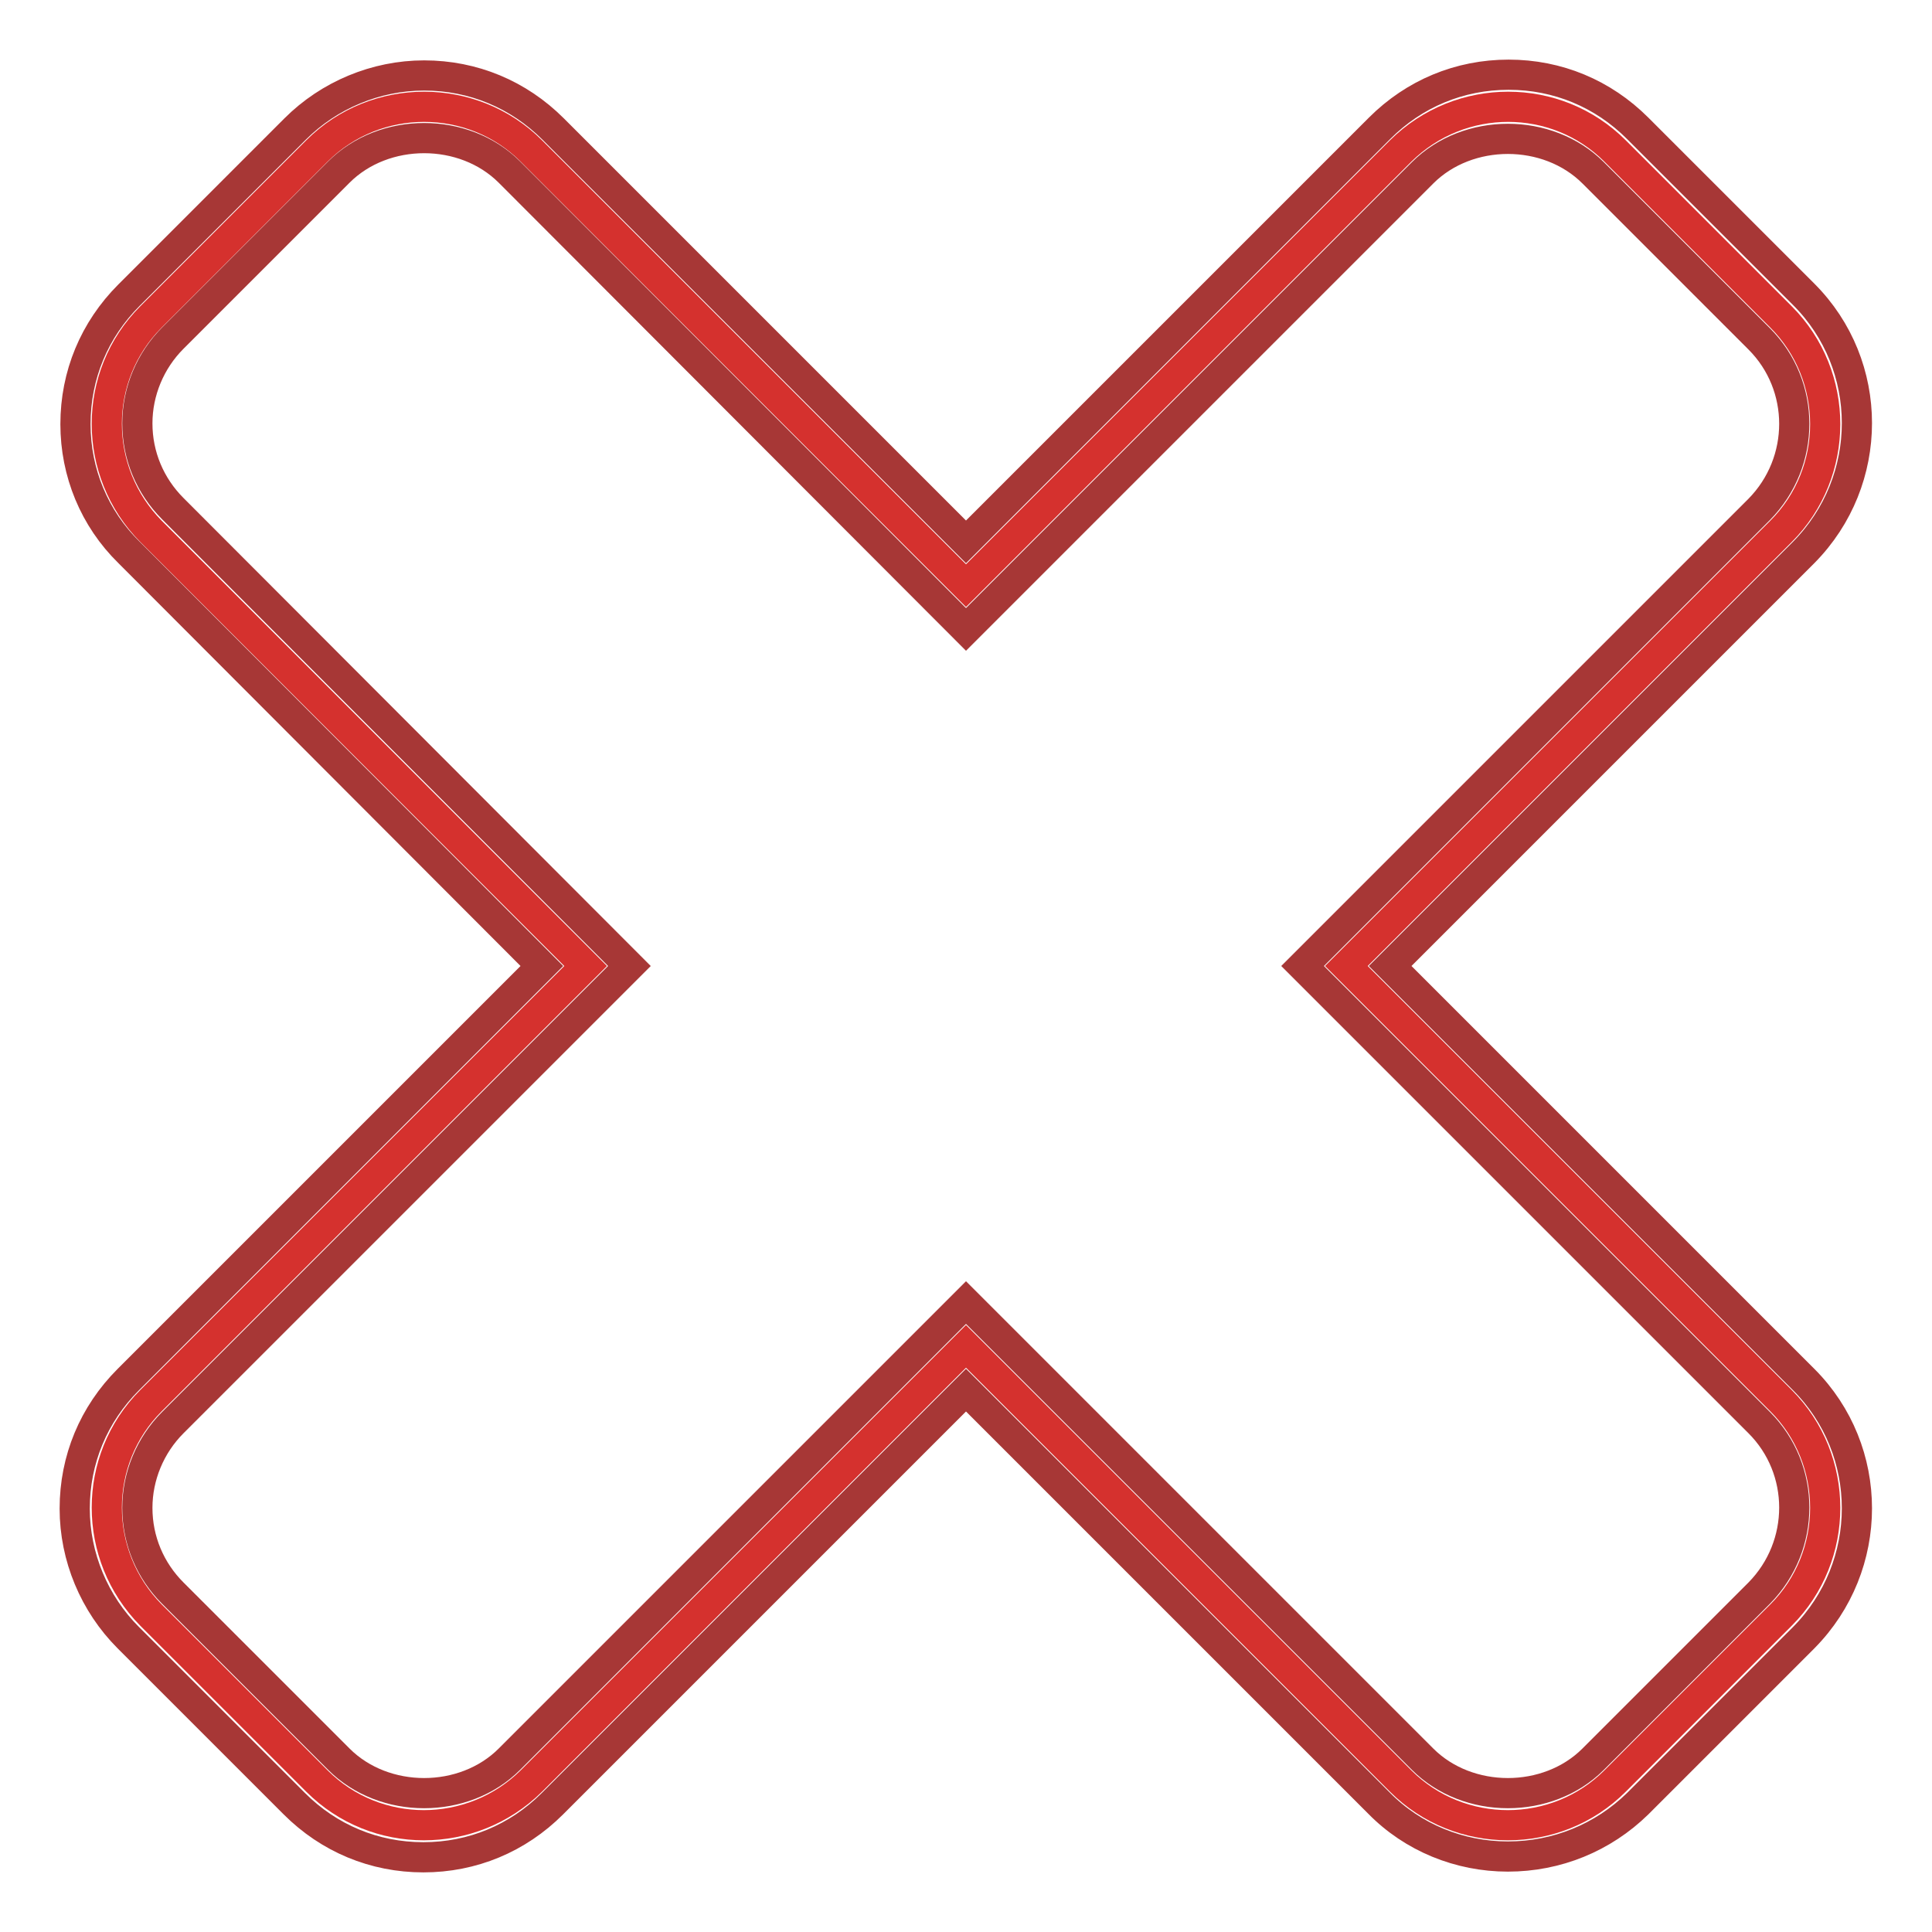
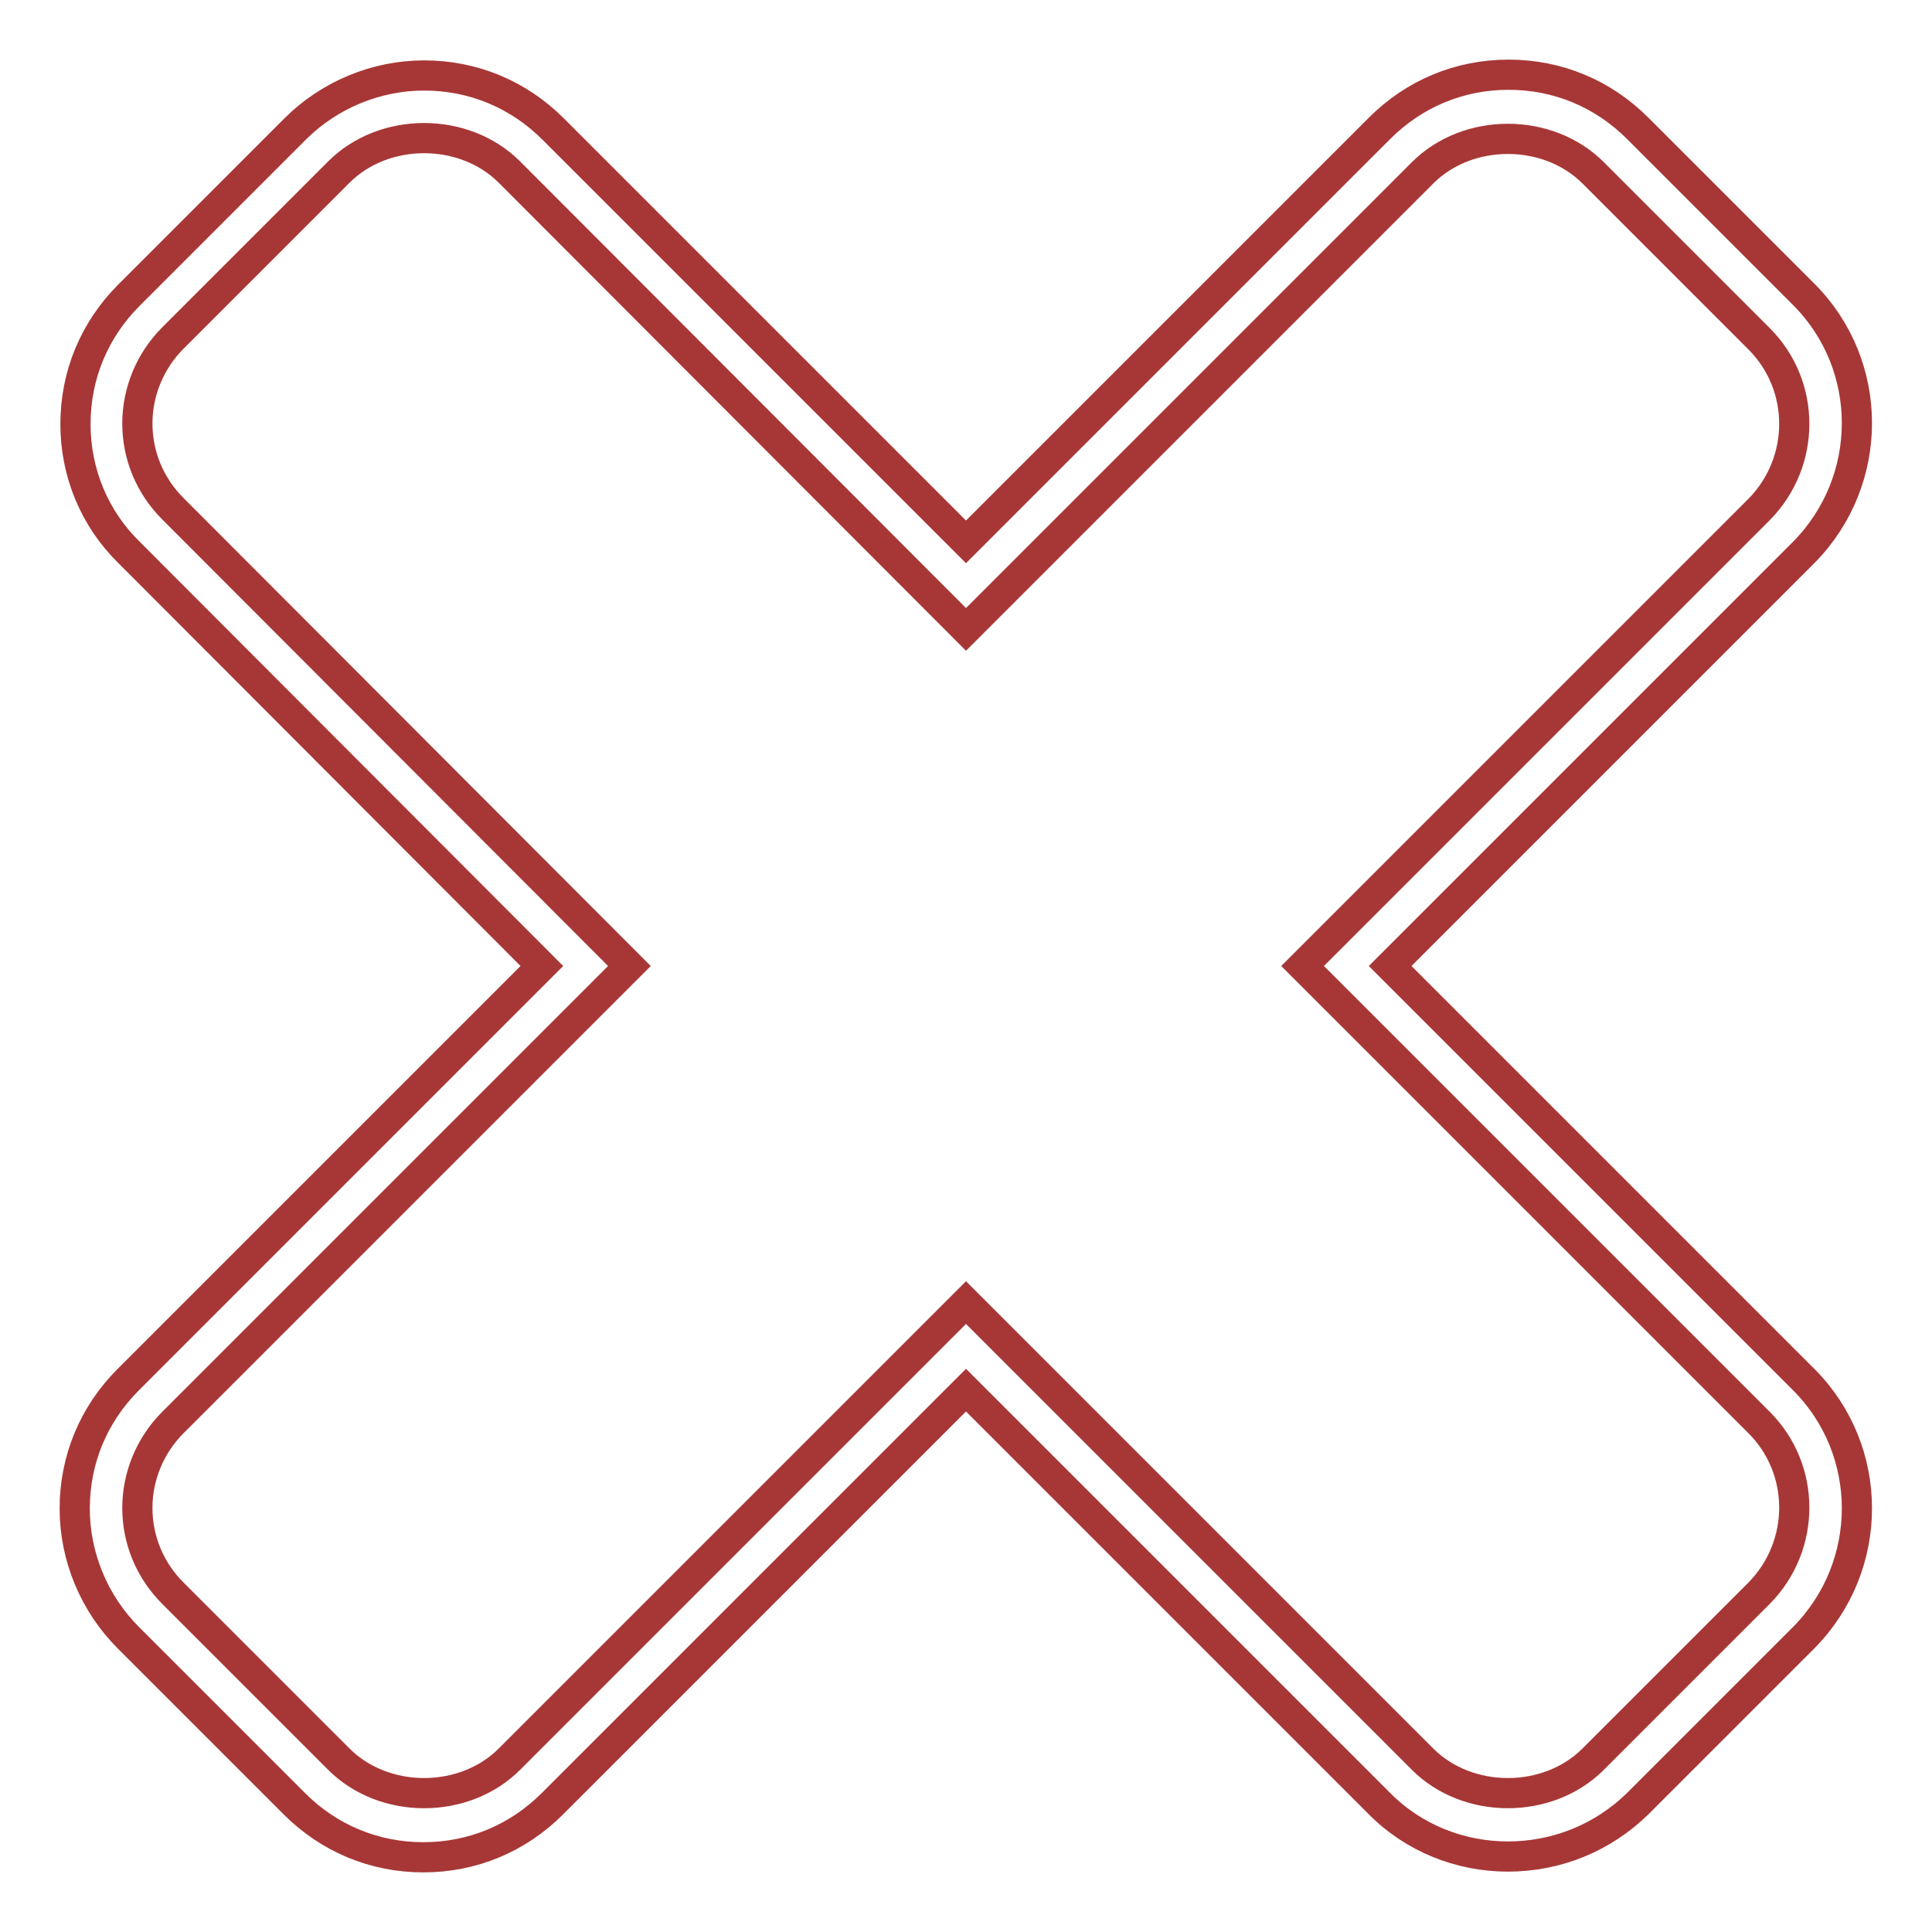
<svg xmlns="http://www.w3.org/2000/svg" version="1.1" x="0px" y="0px" viewBox="0 0 256 256" enable-background="new 0 0 256 256" xml:space="preserve">
  <g>
-     <path stroke-width="4" fill-opacity="0" stroke="#d5312e" d="M178.4,128L236,70.4c7.8-7.8,7.8-20.6,0-28.4l0,0l-22-22c-7.8-7.8-20.5-7.8-28.4,0L128,77.6L70.4,20 c-7.8-7.8-20.6-7.8-28.4,0l0,0L20,42c-7.8,7.8-7.8,20.5,0,28.4c0,0,0,0,0,0L77.6,128L20,185.6c-7.8,7.8-7.8,20.5,0,28.4 c0,0,0,0,0,0l22,22c7.8,7.8,20.5,7.8,28.4,0l57.6-57.6l57.6,57.6c7.8,7.8,20.6,7.8,28.4,0l22-22c7.8-7.8,7.8-20.6,0-28.4L178.4,128 z" />
    <path stroke-width="4" fill-opacity="0" stroke="#a73736" d="M199.8,246c-6.4,0-12.6-2.5-17.1-7.1L128,184.2l-54.8,54.8c-4.6,4.6-10.6,7.1-17.1,7.1 c-6.5,0-12.5-2.5-17.1-7.1l-22-22c-4.5-4.5-7.1-10.7-7.1-17.1c0-6.5,2.5-12.5,7.1-17.1L71.8,128L17.1,73.2 C12.5,68.7,10,62.6,10,56.2c0-6.5,2.5-12.5,7.1-17.1l22-22c4.5-4.5,10.7-7.1,17.1-7.1c6.5,0,12.5,2.5,17.1,7.1L128,71.8l54.8-54.8 c4.6-4.6,10.6-7.1,17.1-7.1c6.5,0,12.5,2.5,17.1,7.1l22,22c9.4,9.4,9.4,24.7,0,34.2L184.2,128l54.8,54.8c9.4,9.4,9.4,24.7,0,34.2 l-22,22C212.4,243.5,206.3,246,199.8,246z M128,172.6l60.5,60.5c6,6,16.6,6,22.6,0l22-22c6.2-6.3,6.2-16.4,0-22.6L172.6,128 l60.5-60.5c6.2-6.3,6.2-16.4,0-22.6l-22-22c-6-6-16.6-6-22.6,0L128,83.4L67.5,22.8c-6-6-16.6-6-22.6,0l-22,22 c-3,3-4.7,7.1-4.7,11.3c0,4.3,1.7,8.3,4.7,11.3L83.4,128l-60.5,60.5c-3,3-4.7,7.1-4.7,11.3c0,4.3,1.7,8.3,4.7,11.3l22,22 c6,6,16.6,6,22.6,0L128,172.6L128,172.6z" />
  </g>
</svg>